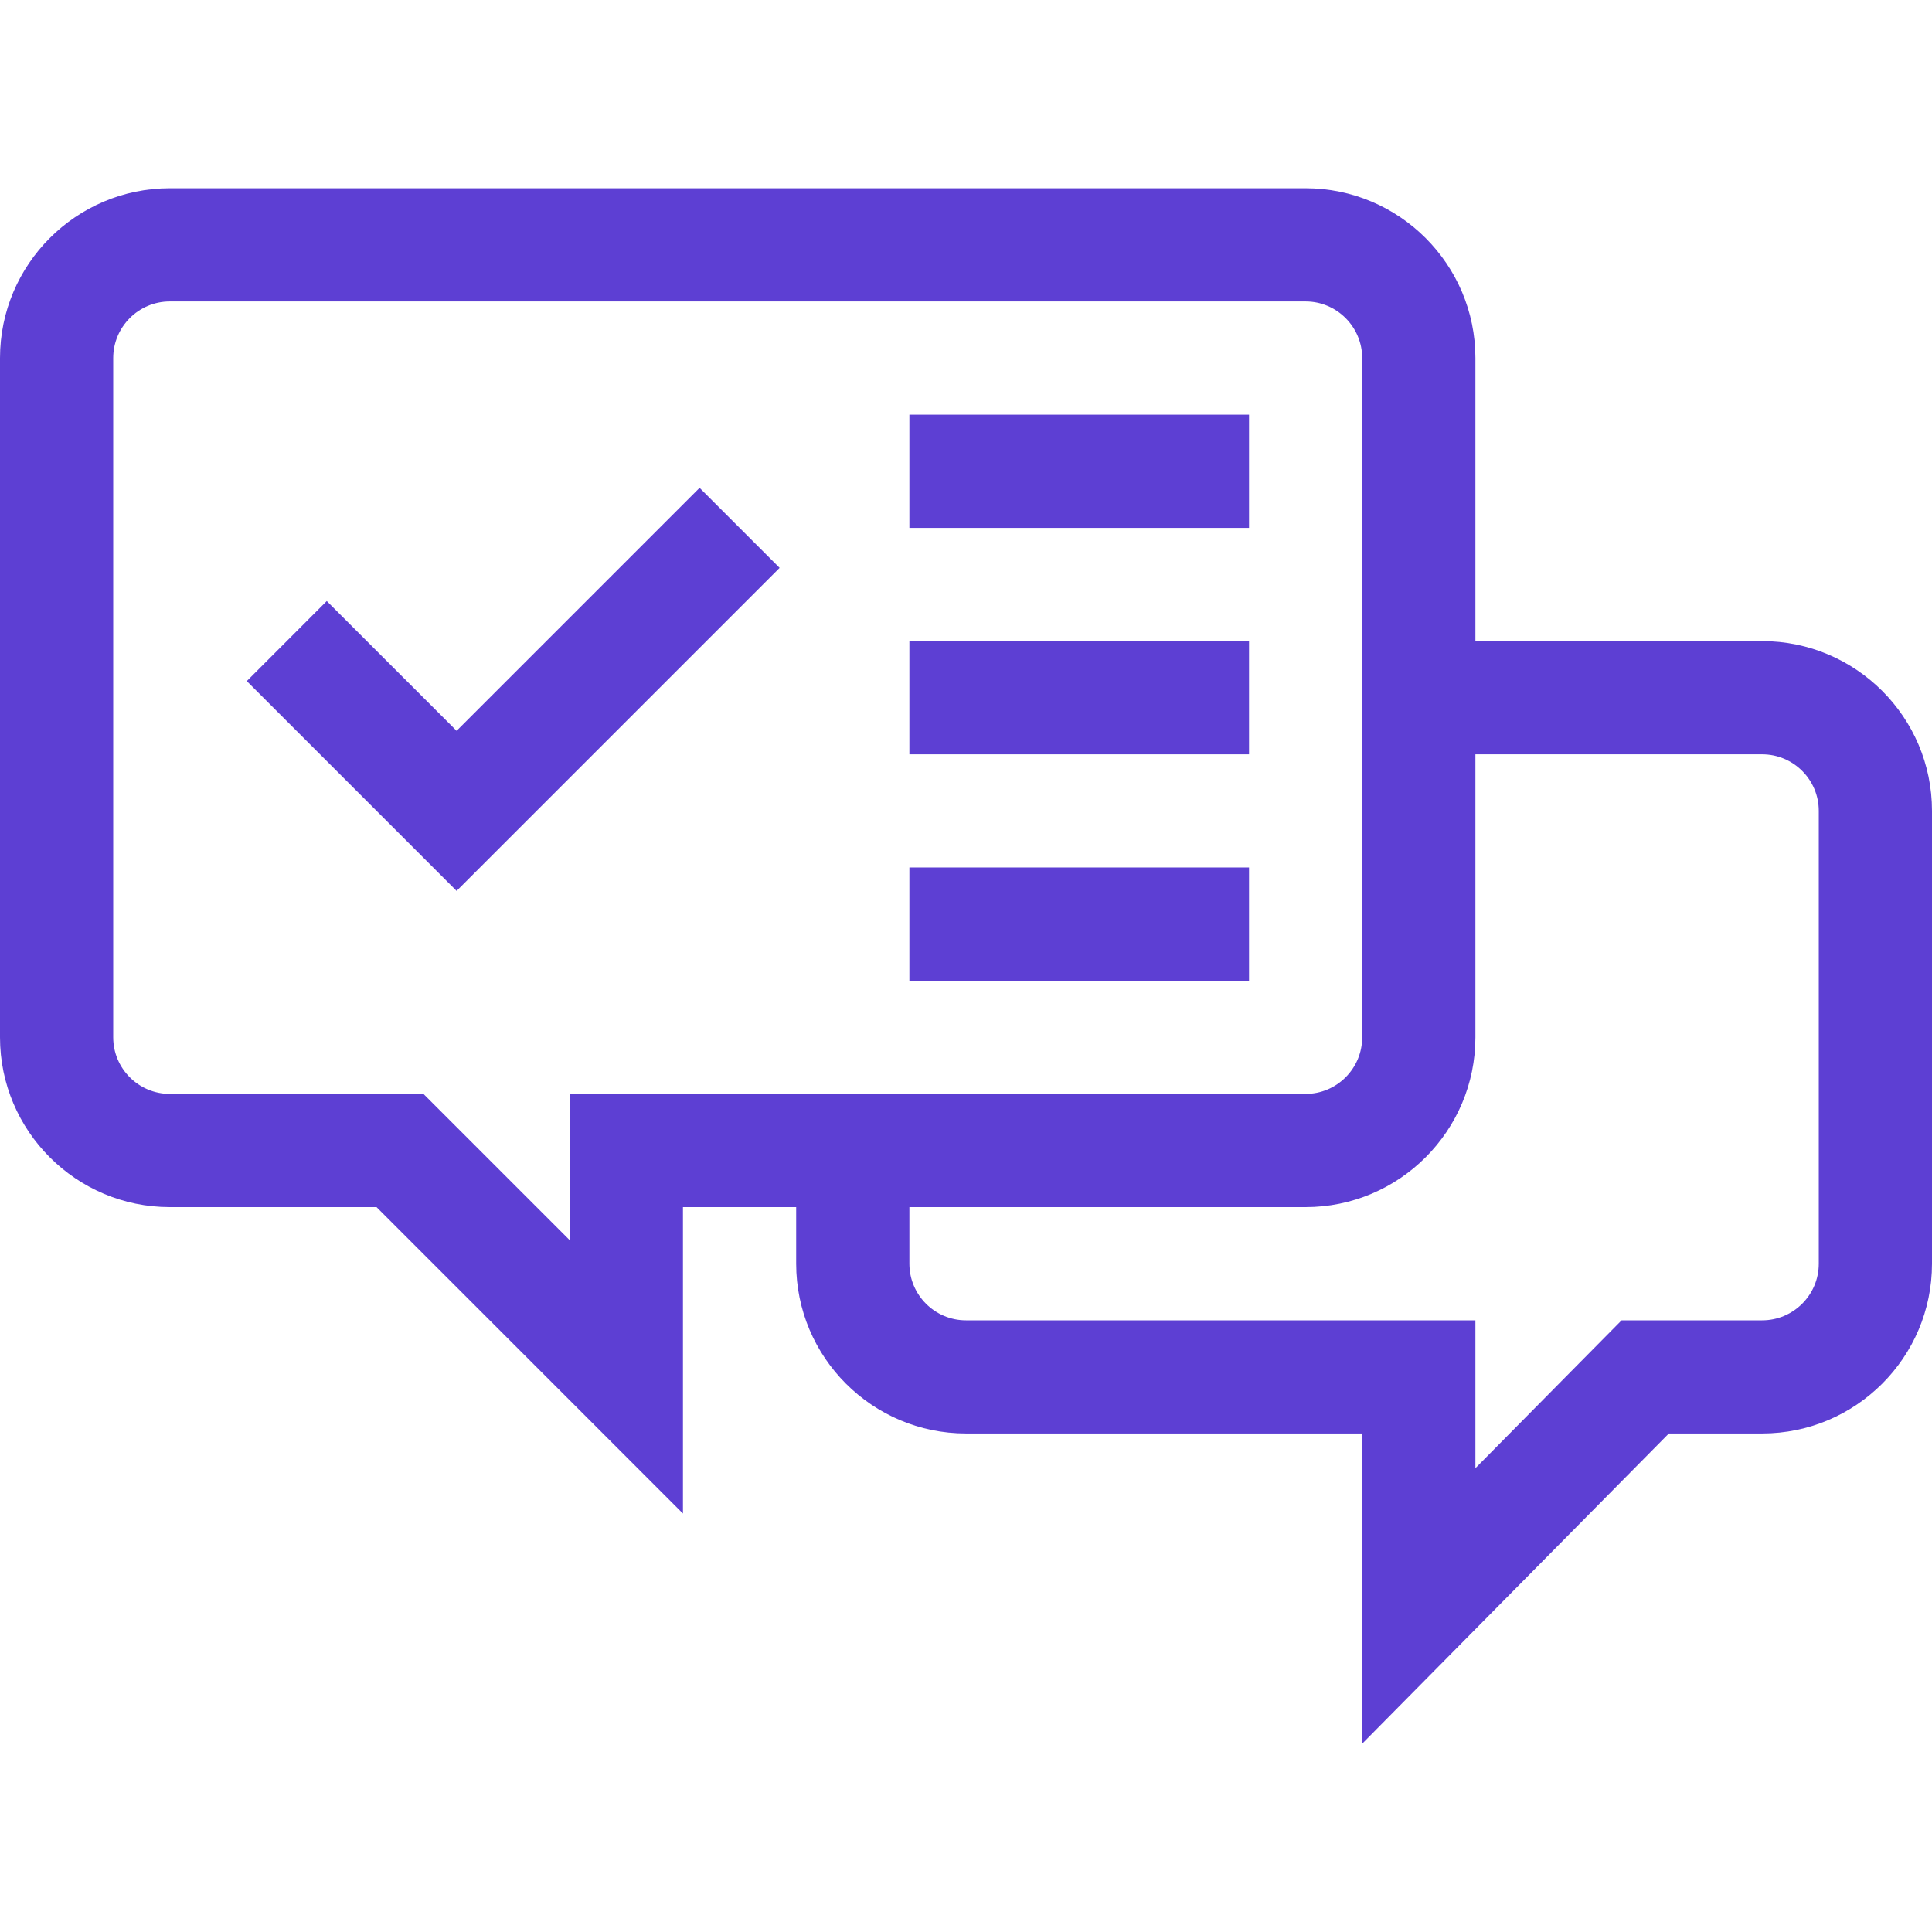
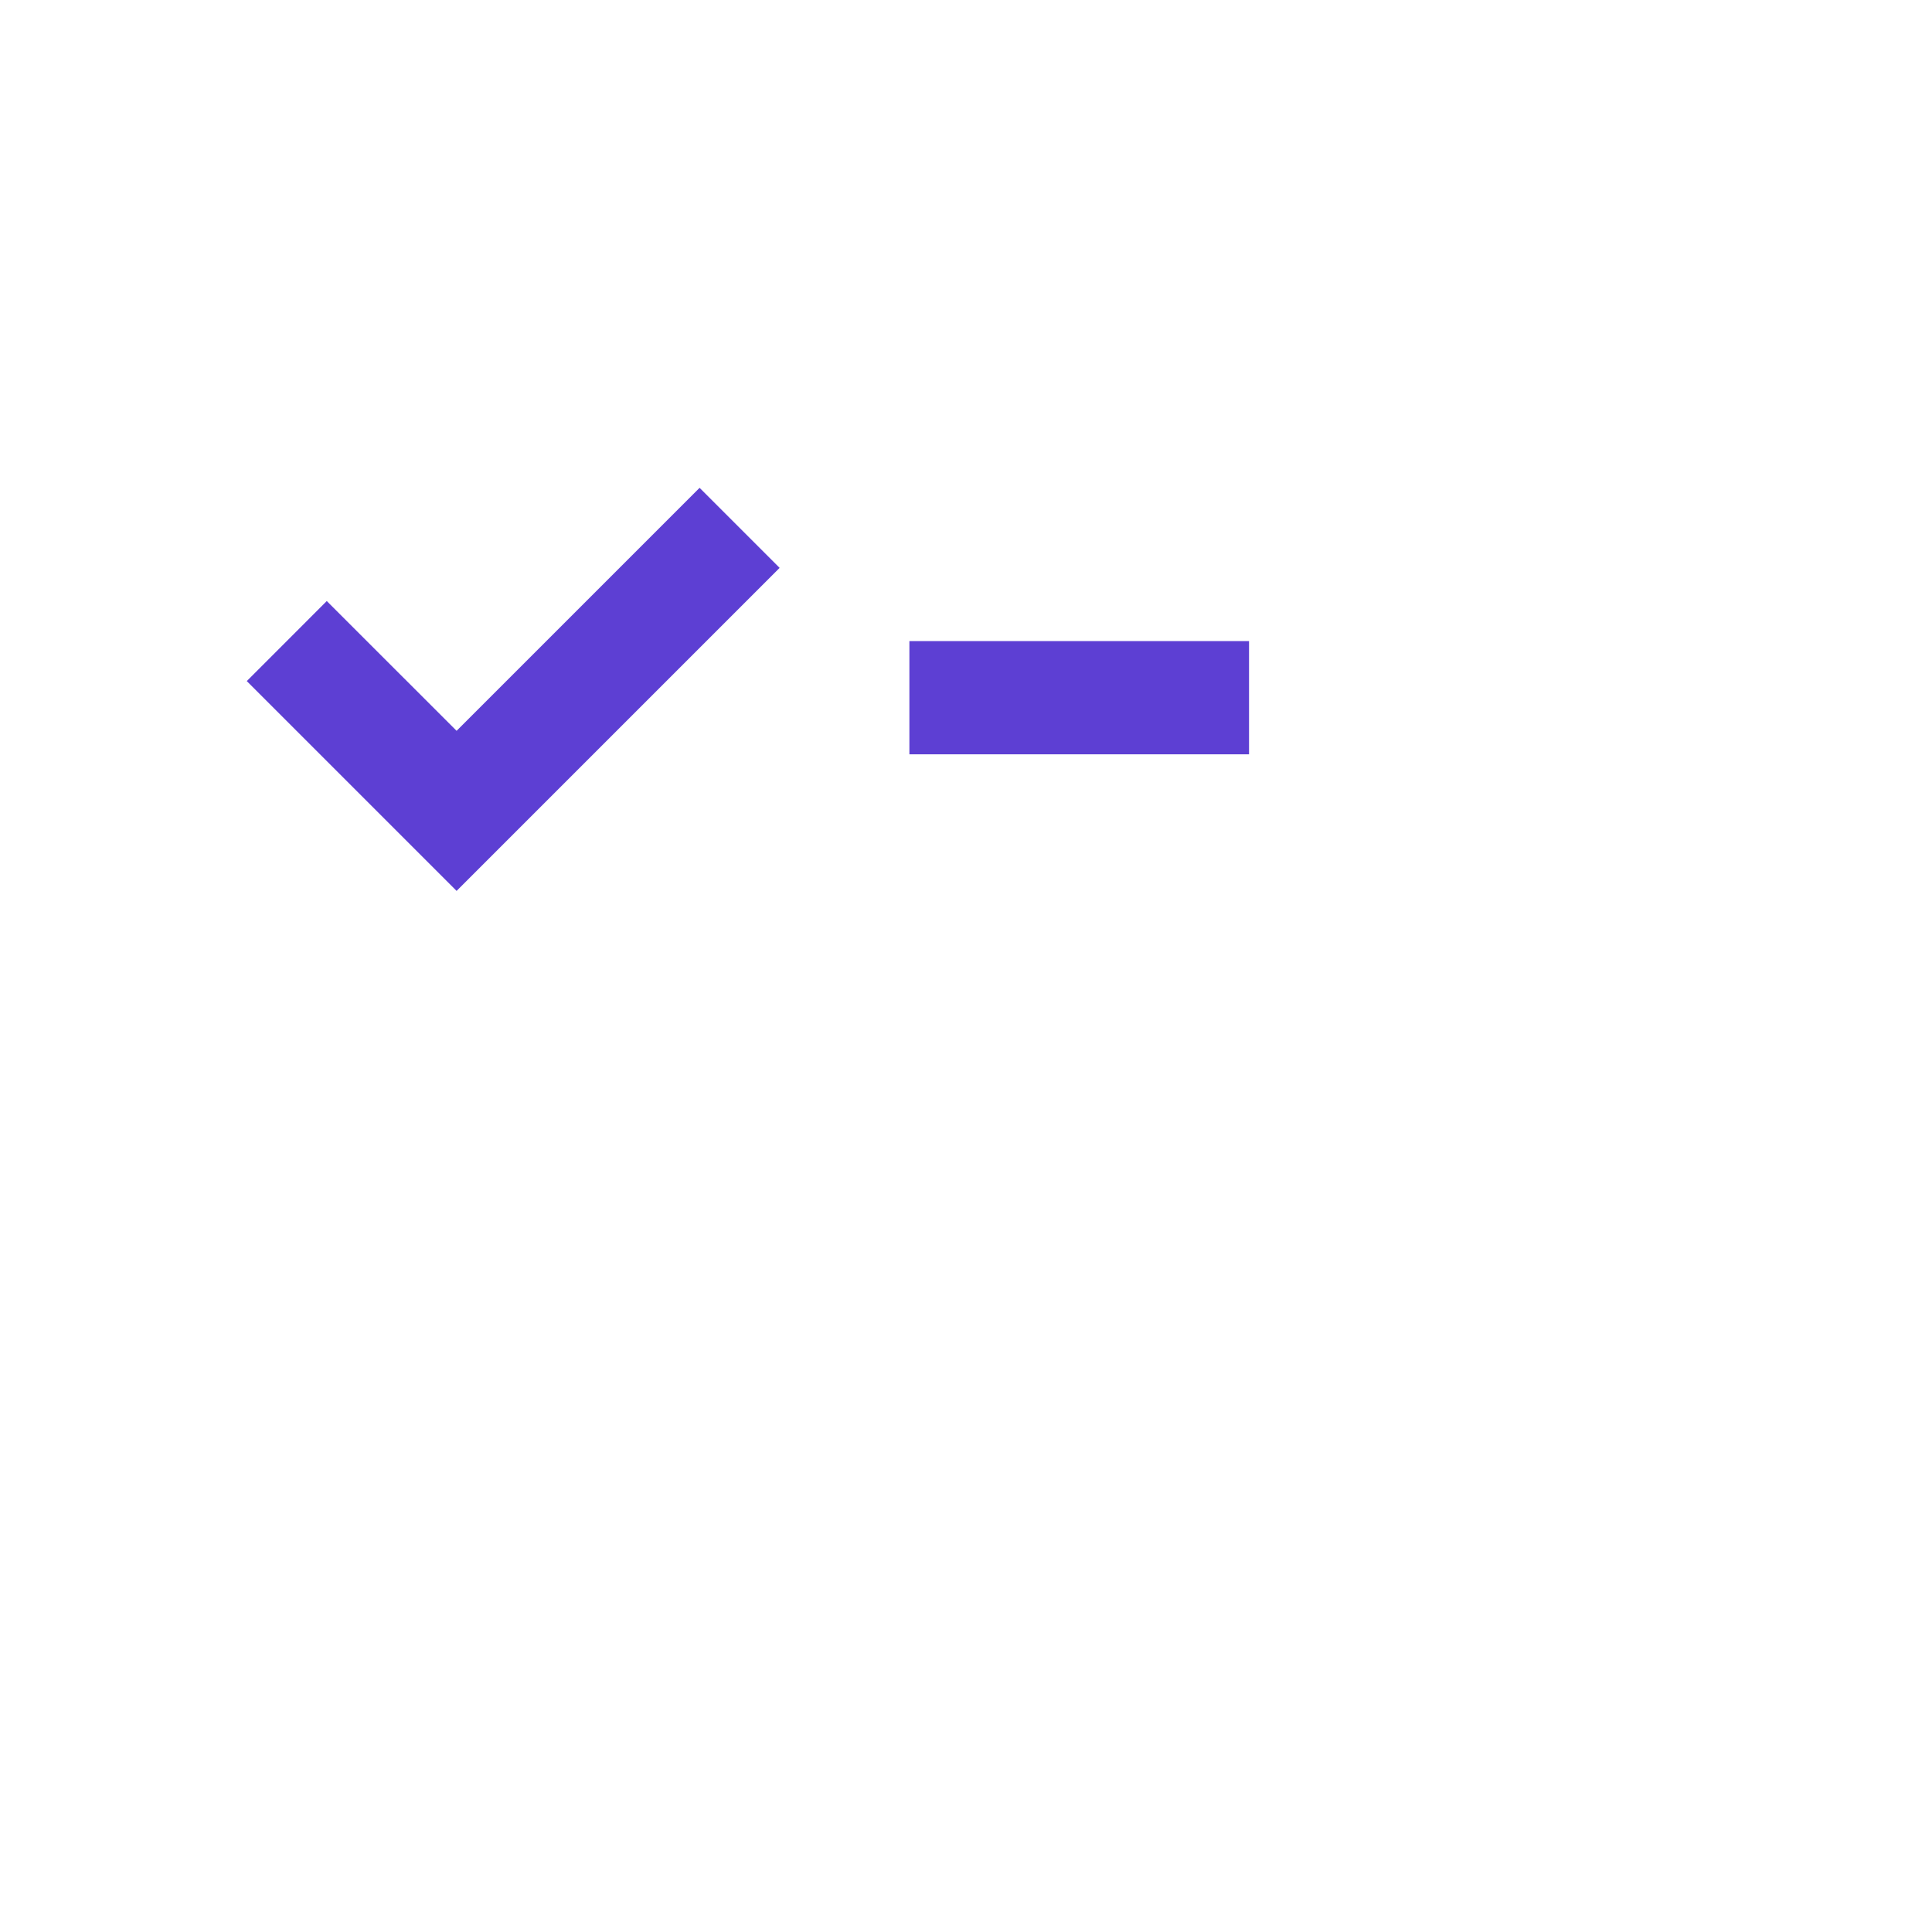
<svg xmlns="http://www.w3.org/2000/svg" width="30" height="30" viewBox="0 0 30 30" fill="none">
  <path d="M7.09 11.348L5.074 9.333L3.832 10.576L7.09 13.834L12.106 8.818L10.863 7.575L7.09 11.348Z" fill="#5D3FD3" />
-   <path d="M27.363 9.955H22.91V5.56C22.91 4.106 21.727 2.923 20.273 2.923H2.637C1.183 2.923 0 4.106 0 5.56V16.107C0 17.561 1.183 18.744 2.637 18.744H5.847L10.605 23.502V18.744H12.363V19.623C12.363 21.077 13.546 22.259 15 22.259H21.152V27.076L25.914 22.259H27.363C28.817 22.259 30 21.077 30 19.623V12.591C30 11.137 28.817 9.955 27.363 9.955ZM8.848 16.986V19.259L6.575 16.986H2.637C2.152 16.986 1.758 16.592 1.758 16.107V5.56C1.758 5.076 2.152 4.681 2.637 4.681H20.273C20.758 4.681 21.152 5.076 21.152 5.56V16.107C21.152 16.592 20.758 16.986 20.273 16.986H8.848ZM28.242 19.623C28.242 20.107 27.848 20.502 27.363 20.502H25.18L22.91 22.798V20.502H15C14.515 20.502 14.121 20.107 14.121 19.623V18.744H20.273C21.727 18.744 22.91 17.561 22.91 16.107V11.713H27.363C27.848 11.713 28.242 12.107 28.242 12.591V19.623Z" fill="#5D3FD3" />
-   <path d="M14.121 6.439H19.395V8.197H14.121V6.439Z" fill="#5D3FD3" />
  <path d="M14.121 9.955H19.395V11.713H14.121V9.955Z" fill="#5D3FD3" />
-   <path d="M14.121 13.47H19.395V15.228H14.121V13.47Z" fill="#5D3FD3" />
+   <path d="M14.121 13.47V15.228H14.121V13.47Z" fill="#5D3FD3" />
</svg>